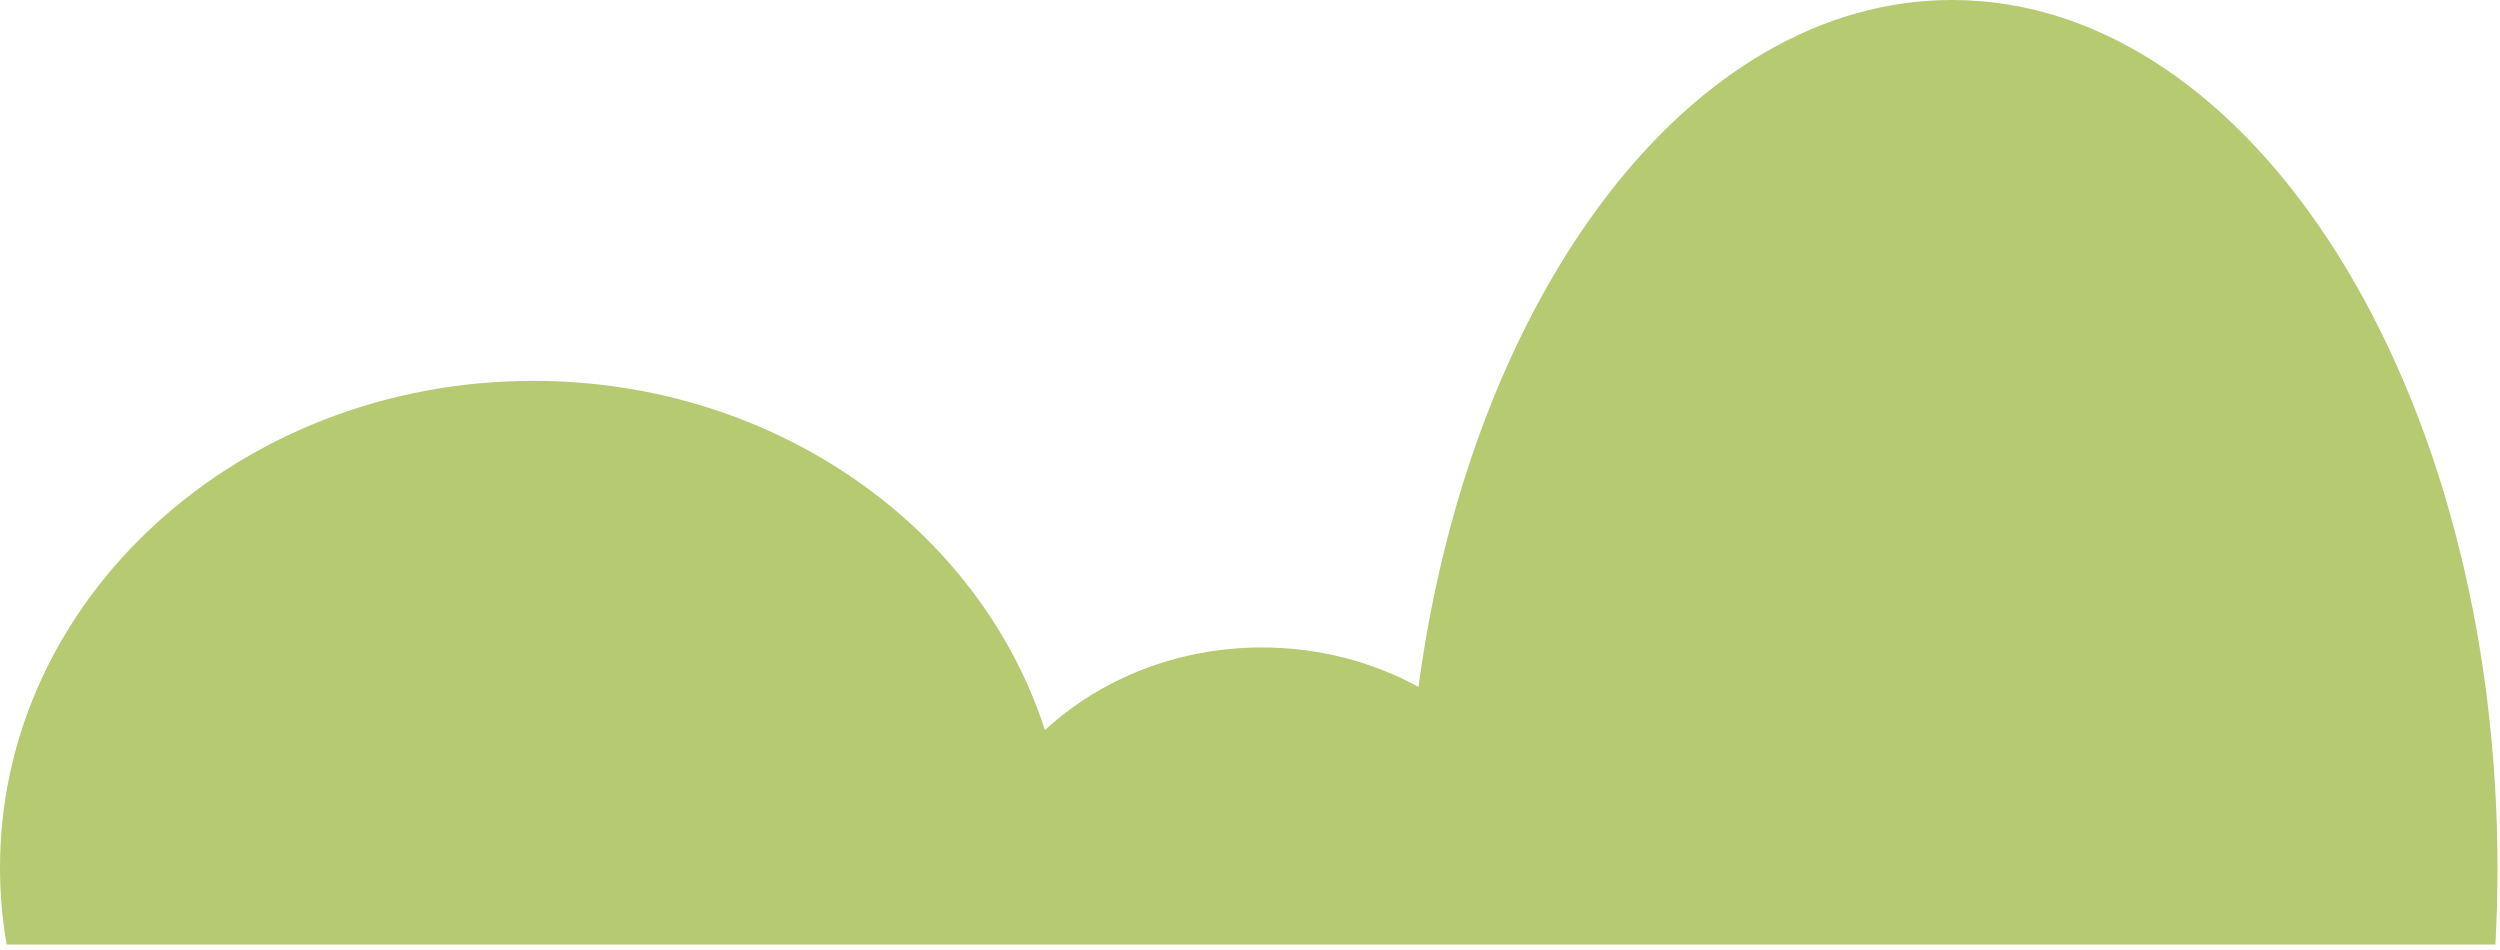
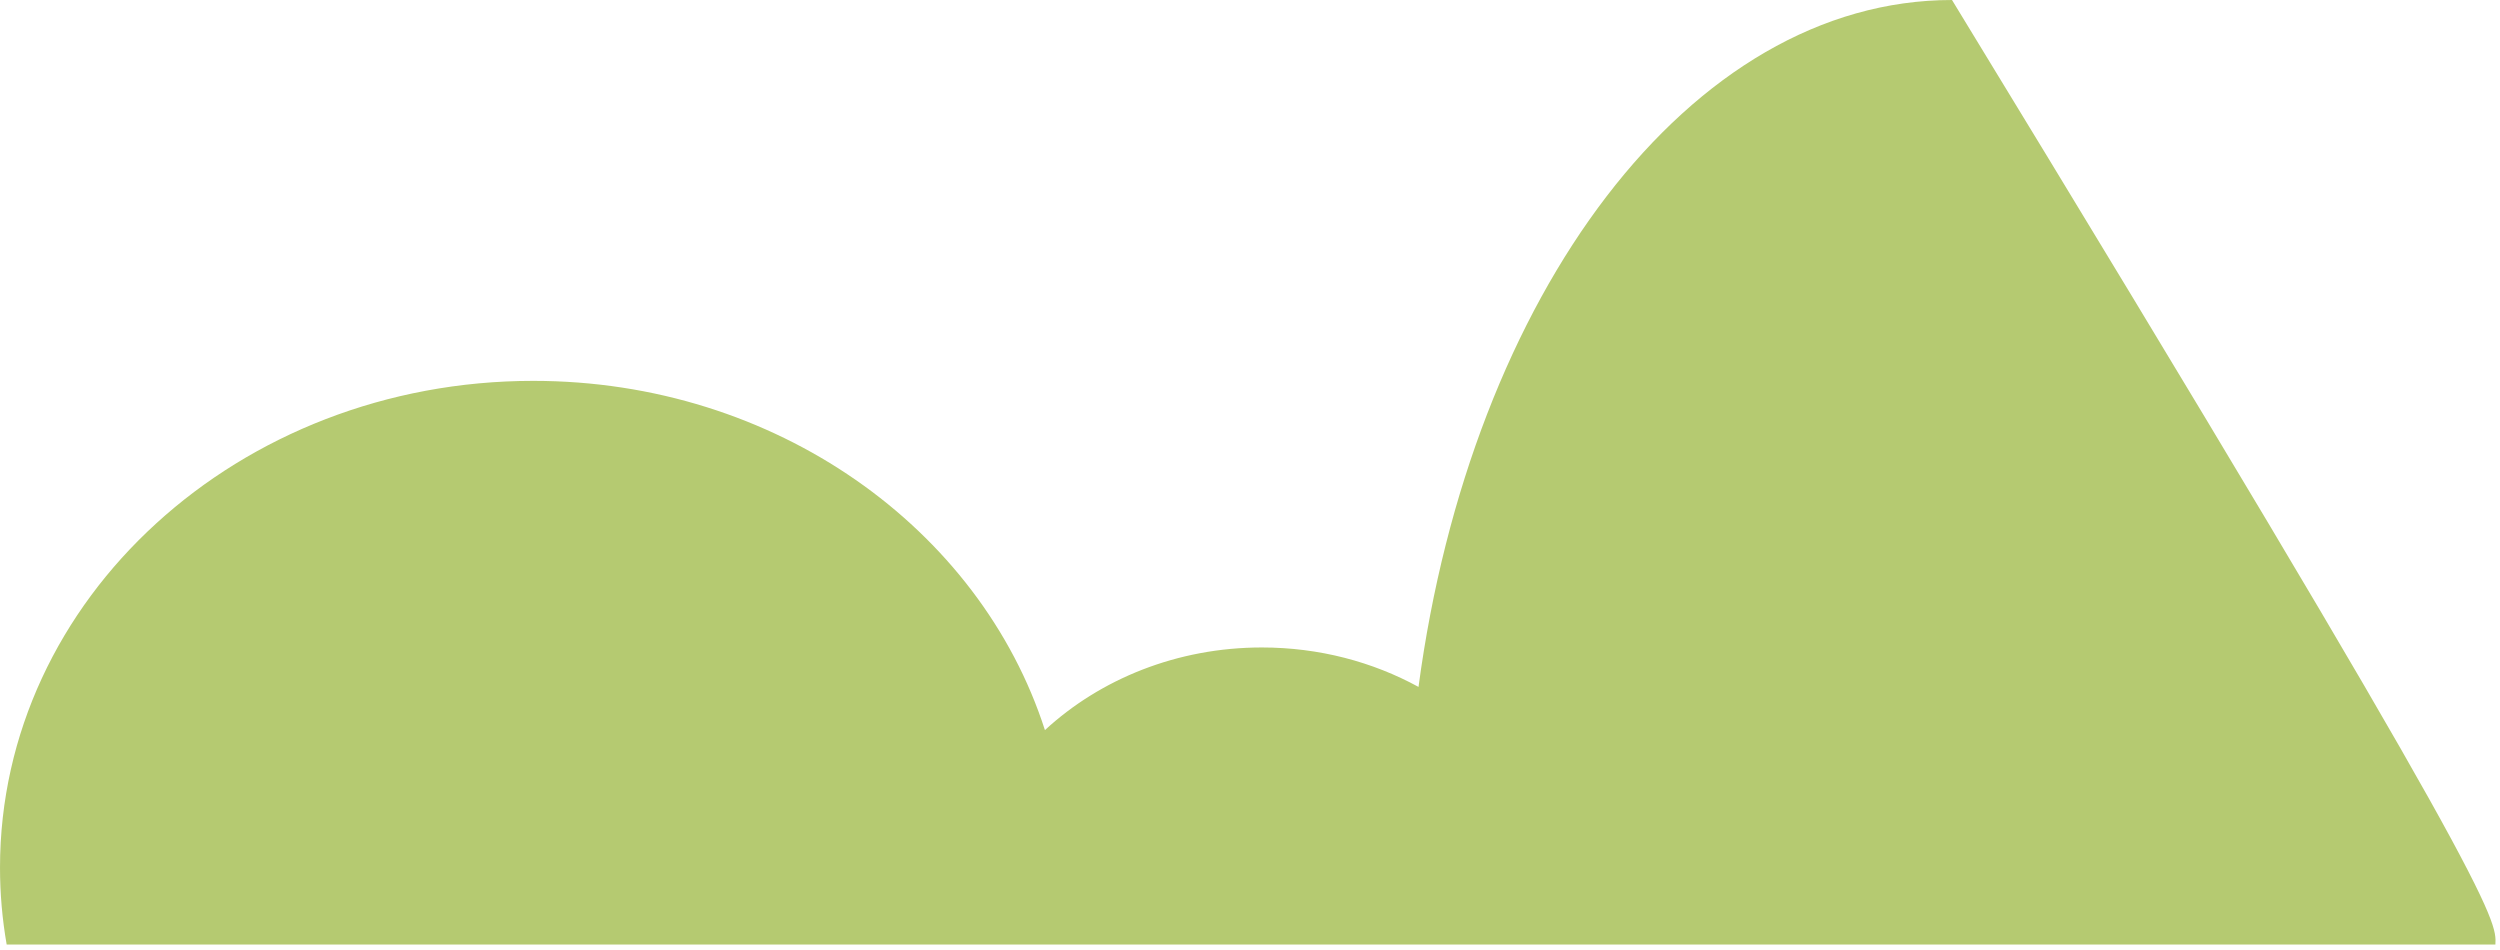
<svg xmlns="http://www.w3.org/2000/svg" width="321" height="122" viewBox="0 0 321 122" fill="none">
-   <path d="M0.857 121.281C0.288 118.018 0.001 114.713 0.001 111.401C0.001 76.884 30.657 48.903 68.473 48.903C99.57 48.903 125.821 67.827 134.169 93.745C141.275 87.195 151.131 83.135 162.028 83.135C169.38 83.135 176.257 84.986 182.137 88.2C188.875 37.804 216.982 0 250.638 0C289.32 0 320.678 49.936 320.678 111.537C320.678 114.821 320.584 118.069 320.409 121.281H0.857Z" fill="#B5CA71" />
+   <path d="M0.857 121.281C0.288 118.018 0.001 114.713 0.001 111.401C0.001 76.884 30.657 48.903 68.473 48.903C99.57 48.903 125.821 67.827 134.169 93.745C141.275 87.195 151.131 83.135 162.028 83.135C169.38 83.135 176.257 84.986 182.137 88.2C188.875 37.804 216.982 0 250.638 0C320.678 114.821 320.584 118.069 320.409 121.281H0.857Z" fill="#B5CA71" />
</svg>